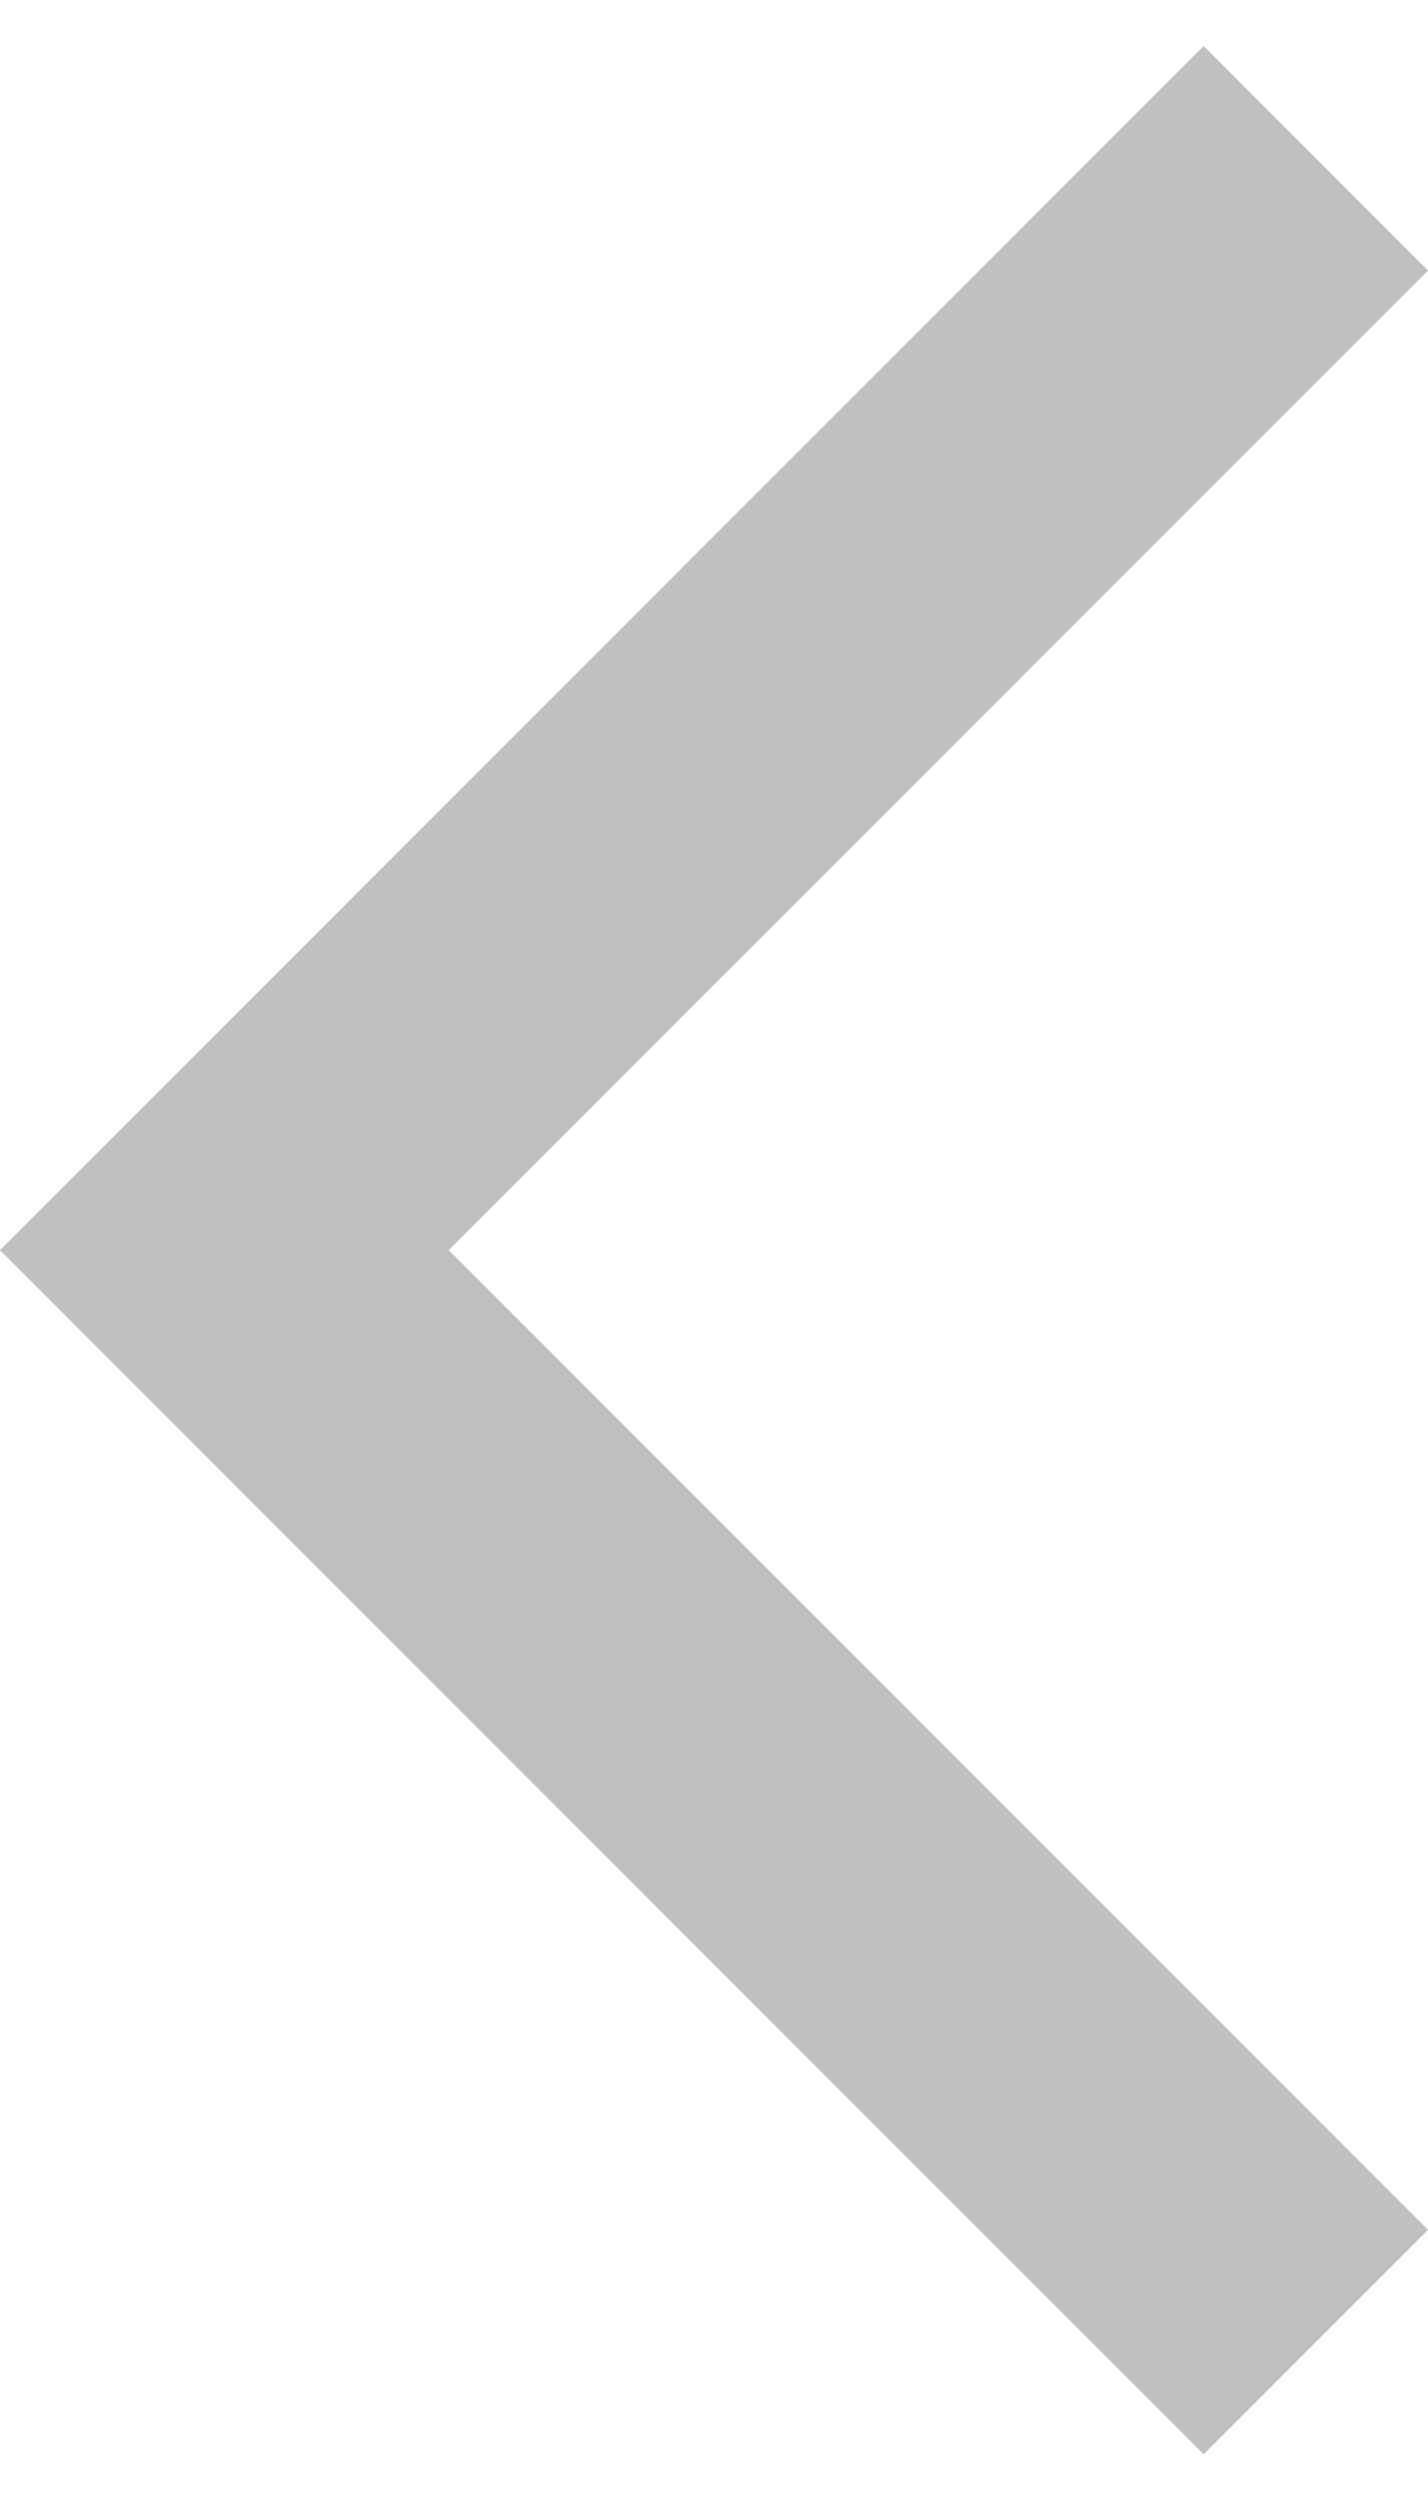
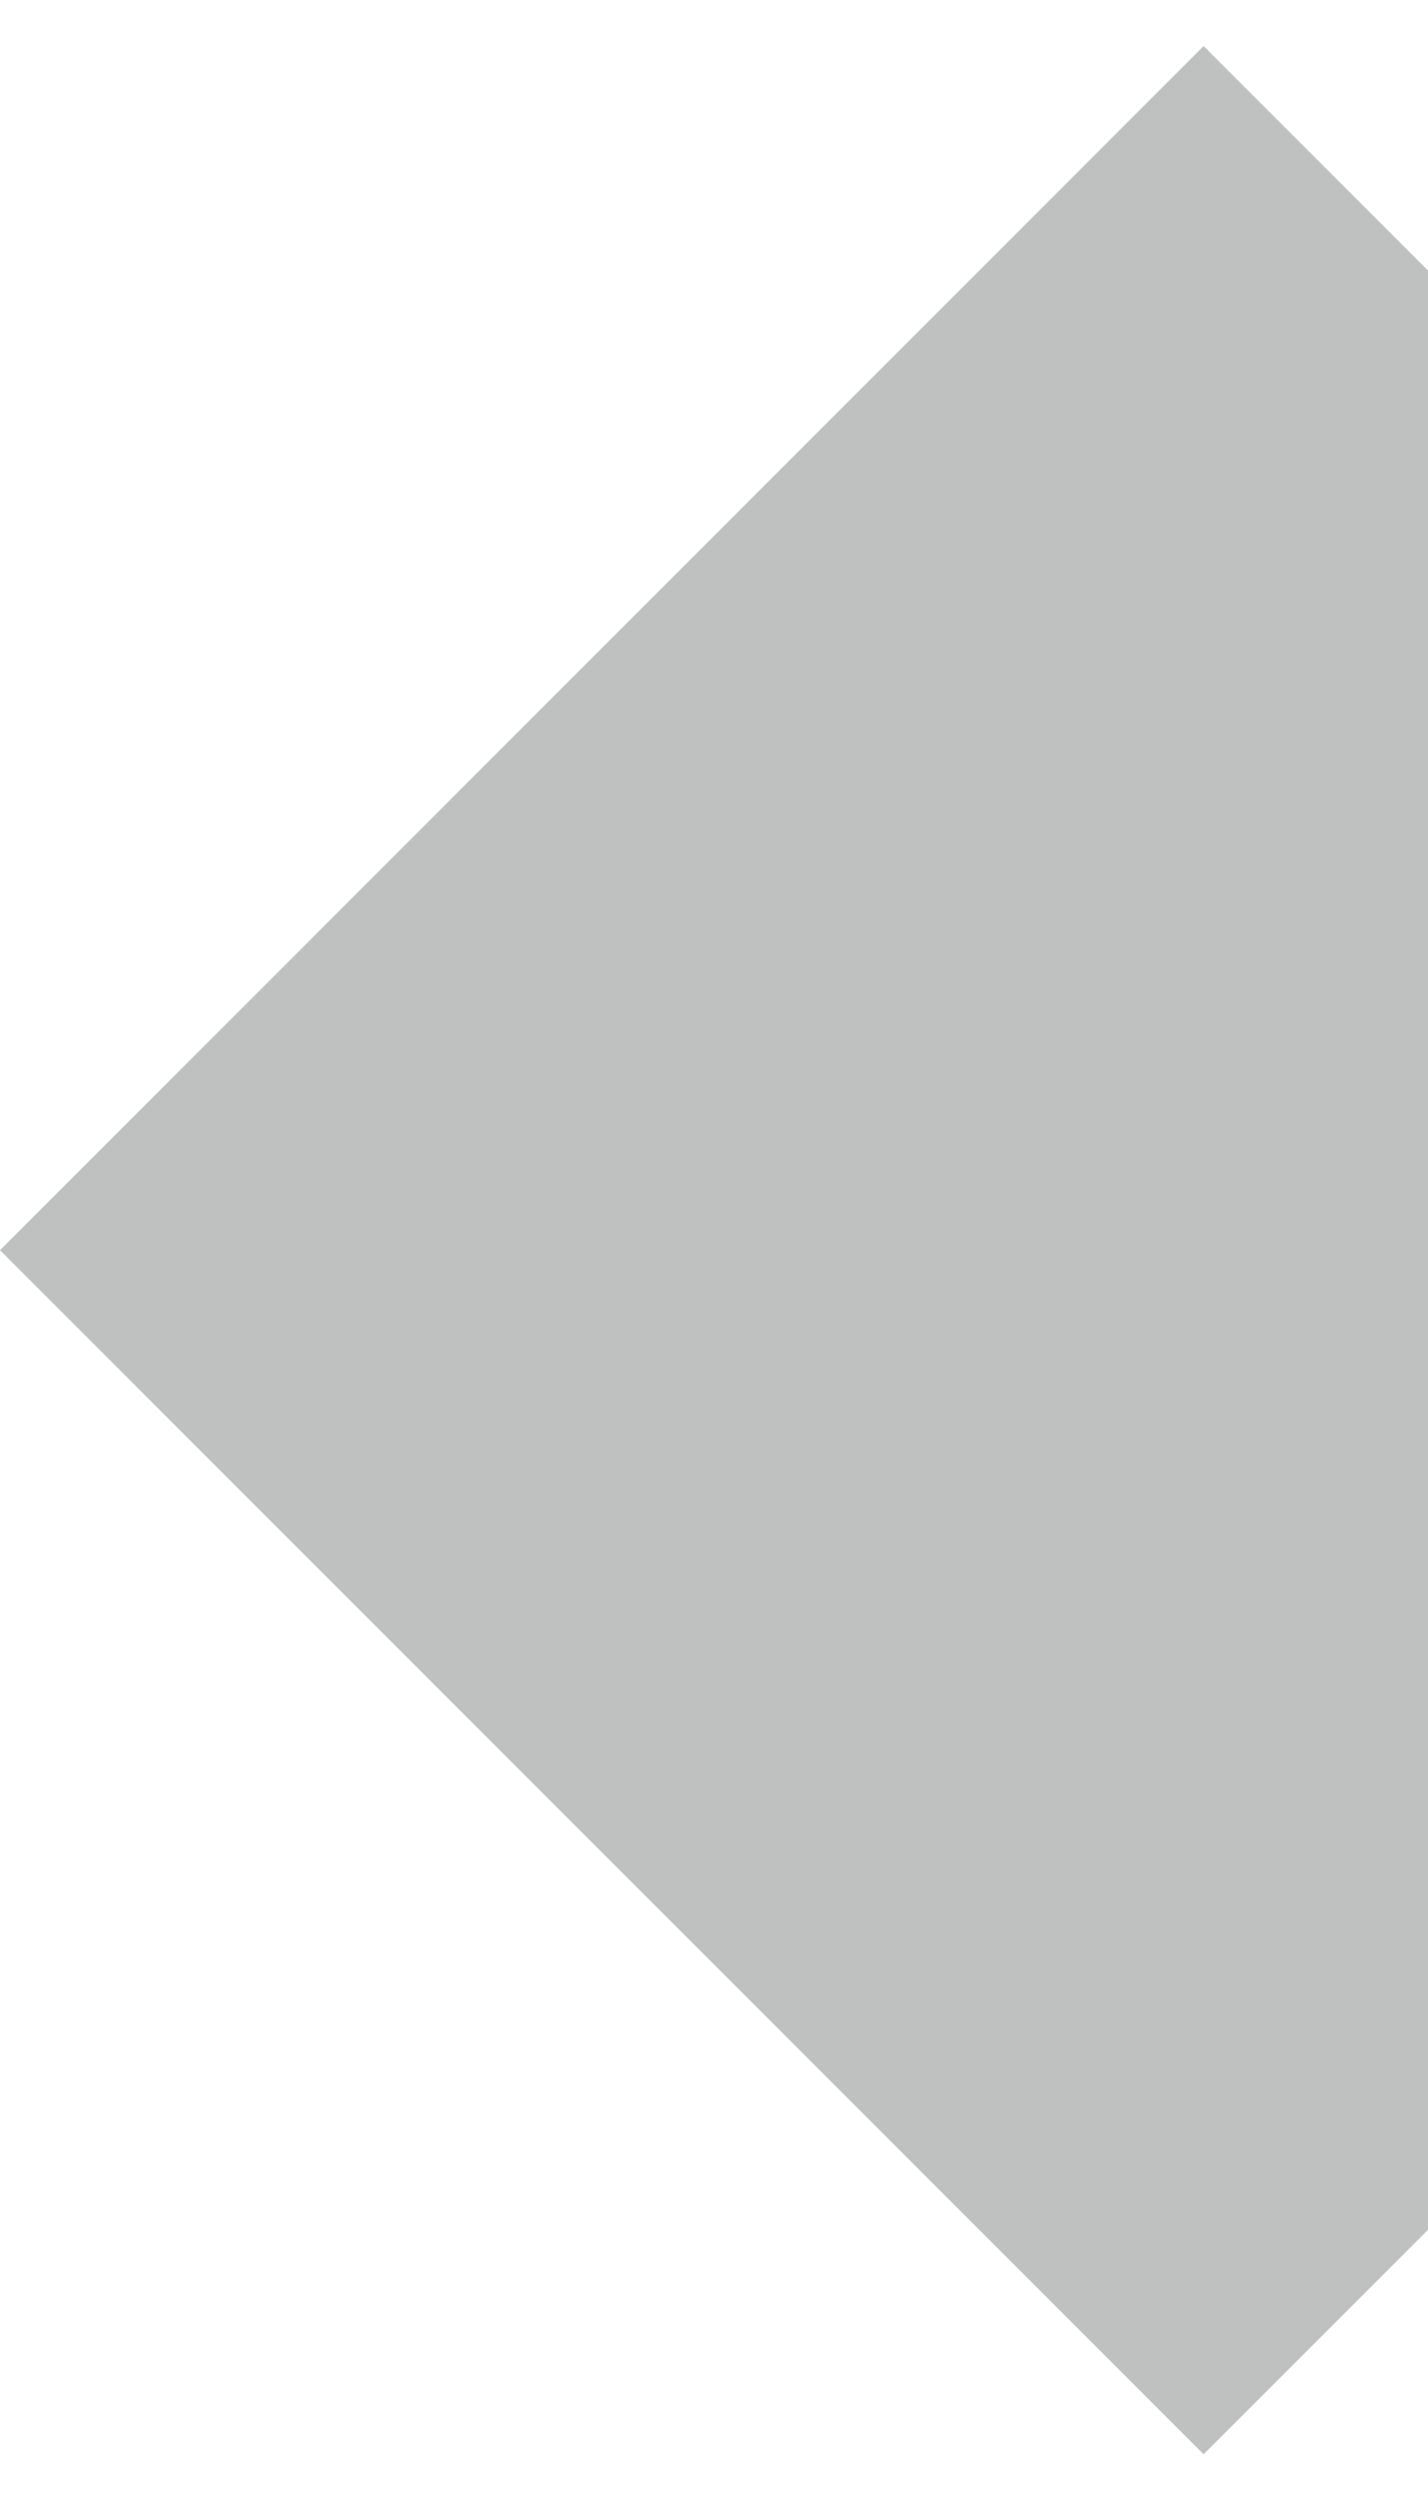
<svg xmlns="http://www.w3.org/2000/svg" width="8" height="14" viewBox="0 0 8 14" fill="none">
-   <path d="M6.743 0.258L8 1.515L2.514 7.001L8 12.487L6.743 13.744L5.89504e-07 7.001L6.743 0.258Z" fill="#BFC0C0" />
+   <path d="M6.743 0.258L8 1.515L8 12.487L6.743 13.744L5.89504e-07 7.001L6.743 0.258Z" fill="#BFC0C0" />
</svg>